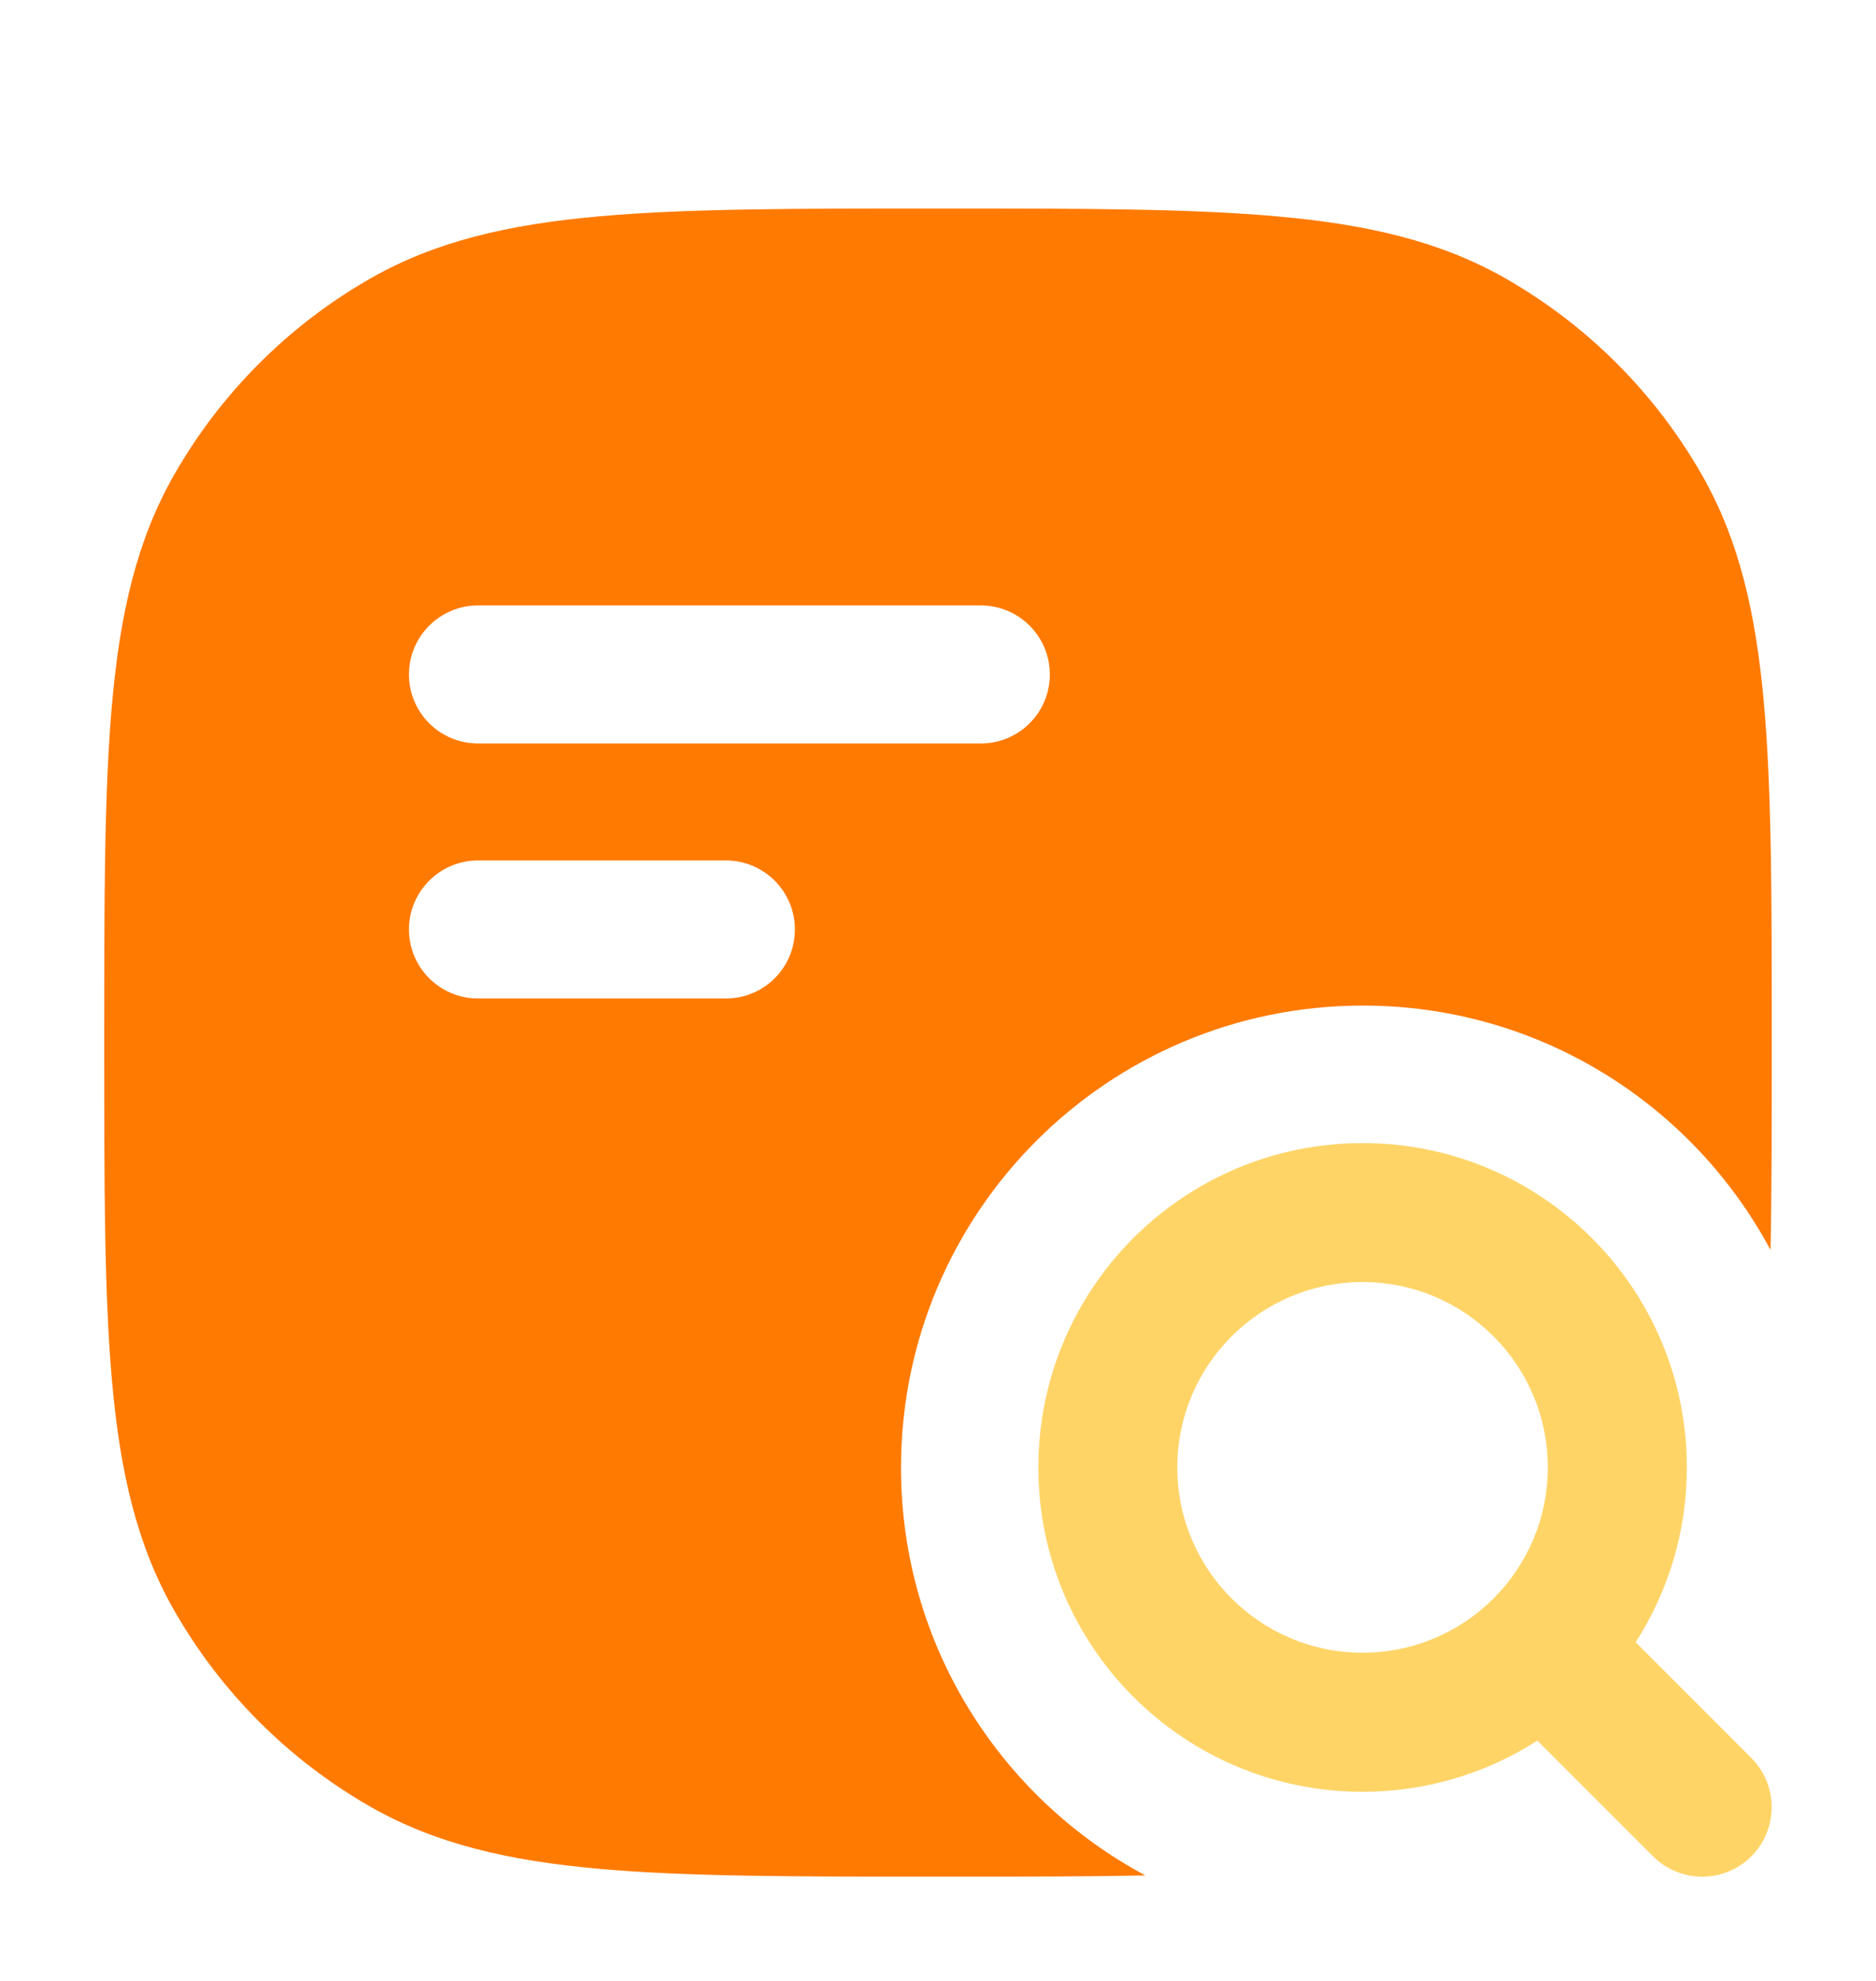
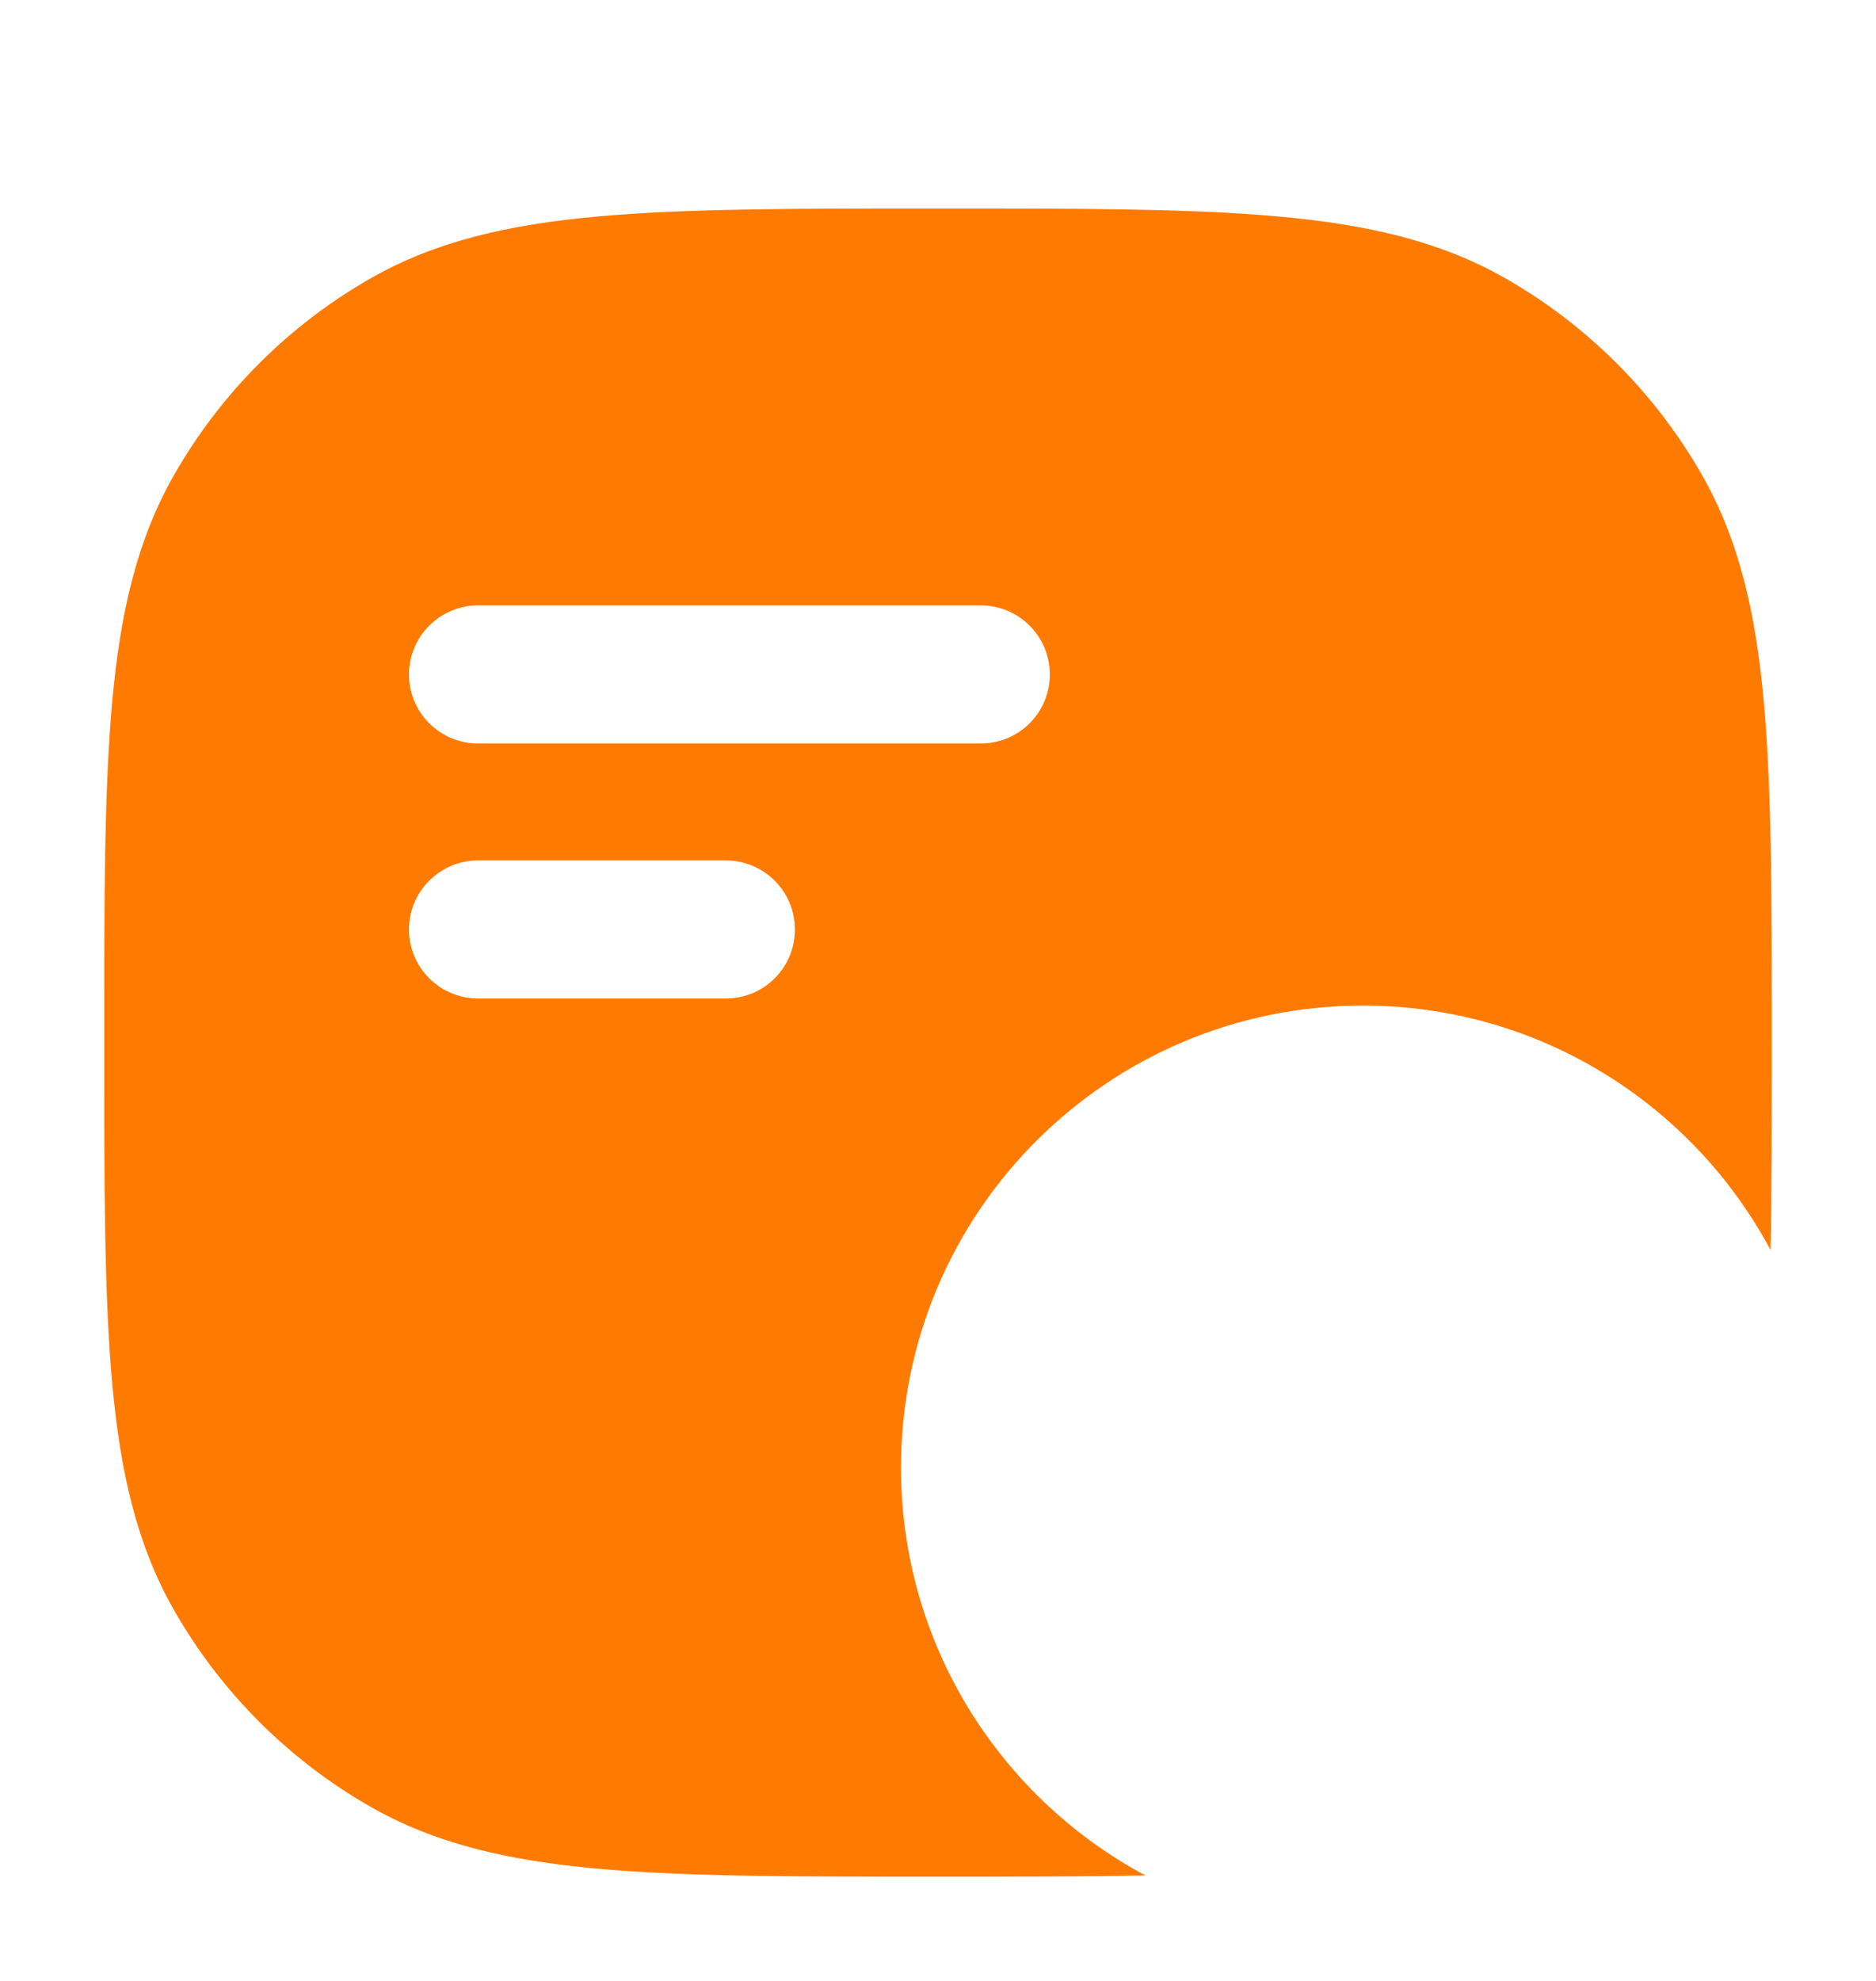
<svg xmlns="http://www.w3.org/2000/svg" width="18" height="19" viewBox="0 0 18 19" fill="none">
  <path fill-rule="evenodd" clip-rule="evenodd" d="M8.967 2H9.033C10.372 2 11.421 2 12.261 2.076C13.118 2.153 13.821 2.313 14.448 2.672C15.231 3.12 15.88 3.769 16.328 4.552C16.687 5.179 16.847 5.882 16.924 6.739C17 7.579 17 8.628 17 9.967V10.033C17 10.768 17 11.416 16.988 11.989C16.241 10.594 14.77 9.645 13.077 9.645C10.629 9.645 8.645 11.629 8.645 14.077C8.645 15.77 9.594 17.241 10.989 17.988C10.415 18 9.768 18 9.033 18H8.967C7.628 18 6.579 18 5.739 17.924C4.882 17.847 4.179 17.687 3.552 17.328C2.769 16.88 2.12 16.231 1.672 15.448C1.313 14.821 1.153 14.118 1.076 13.261C1 12.421 1 11.372 1 10.033V9.967C1 8.628 1 7.579 1.076 6.739C1.153 5.882 1.313 5.179 1.672 4.552C2.12 3.769 2.769 3.12 3.552 2.672C4.179 2.313 4.882 2.153 5.739 2.076C6.579 2 7.628 2 8.967 2ZM3.924 6.469C3.924 6.104 4.221 5.807 4.586 5.807H9.411C9.777 5.807 10.073 6.104 10.073 6.469C10.073 6.835 9.777 7.131 9.411 7.131H4.586C4.221 7.131 3.924 6.835 3.924 6.469ZM4.586 8.253C4.221 8.253 3.924 8.55 3.924 8.915C3.924 9.281 4.221 9.577 4.586 9.577H6.965C7.331 9.577 7.627 9.281 7.627 8.915C7.627 8.55 7.331 8.253 6.965 8.253H4.586Z" fill="#FF7A00" />
-   <path fill-rule="evenodd" clip-rule="evenodd" d="M13.074 10.964C11.356 10.964 9.963 12.357 9.963 14.075C9.963 15.793 11.356 17.186 13.074 17.186C13.691 17.186 14.267 17.006 14.751 16.695L15.861 17.805C16.122 18.065 16.544 18.065 16.804 17.805C17.064 17.545 17.064 17.122 16.804 16.862L15.694 15.752C16.005 15.268 16.185 14.693 16.185 14.075C16.185 12.357 14.792 10.964 13.074 10.964ZM11.296 14.075C11.296 13.093 12.092 12.297 13.074 12.297C14.056 12.297 14.851 13.093 14.851 14.075C14.851 15.056 14.056 15.852 13.074 15.852C12.092 15.852 11.296 15.056 11.296 14.075Z" fill="#FFD467" />
</svg>